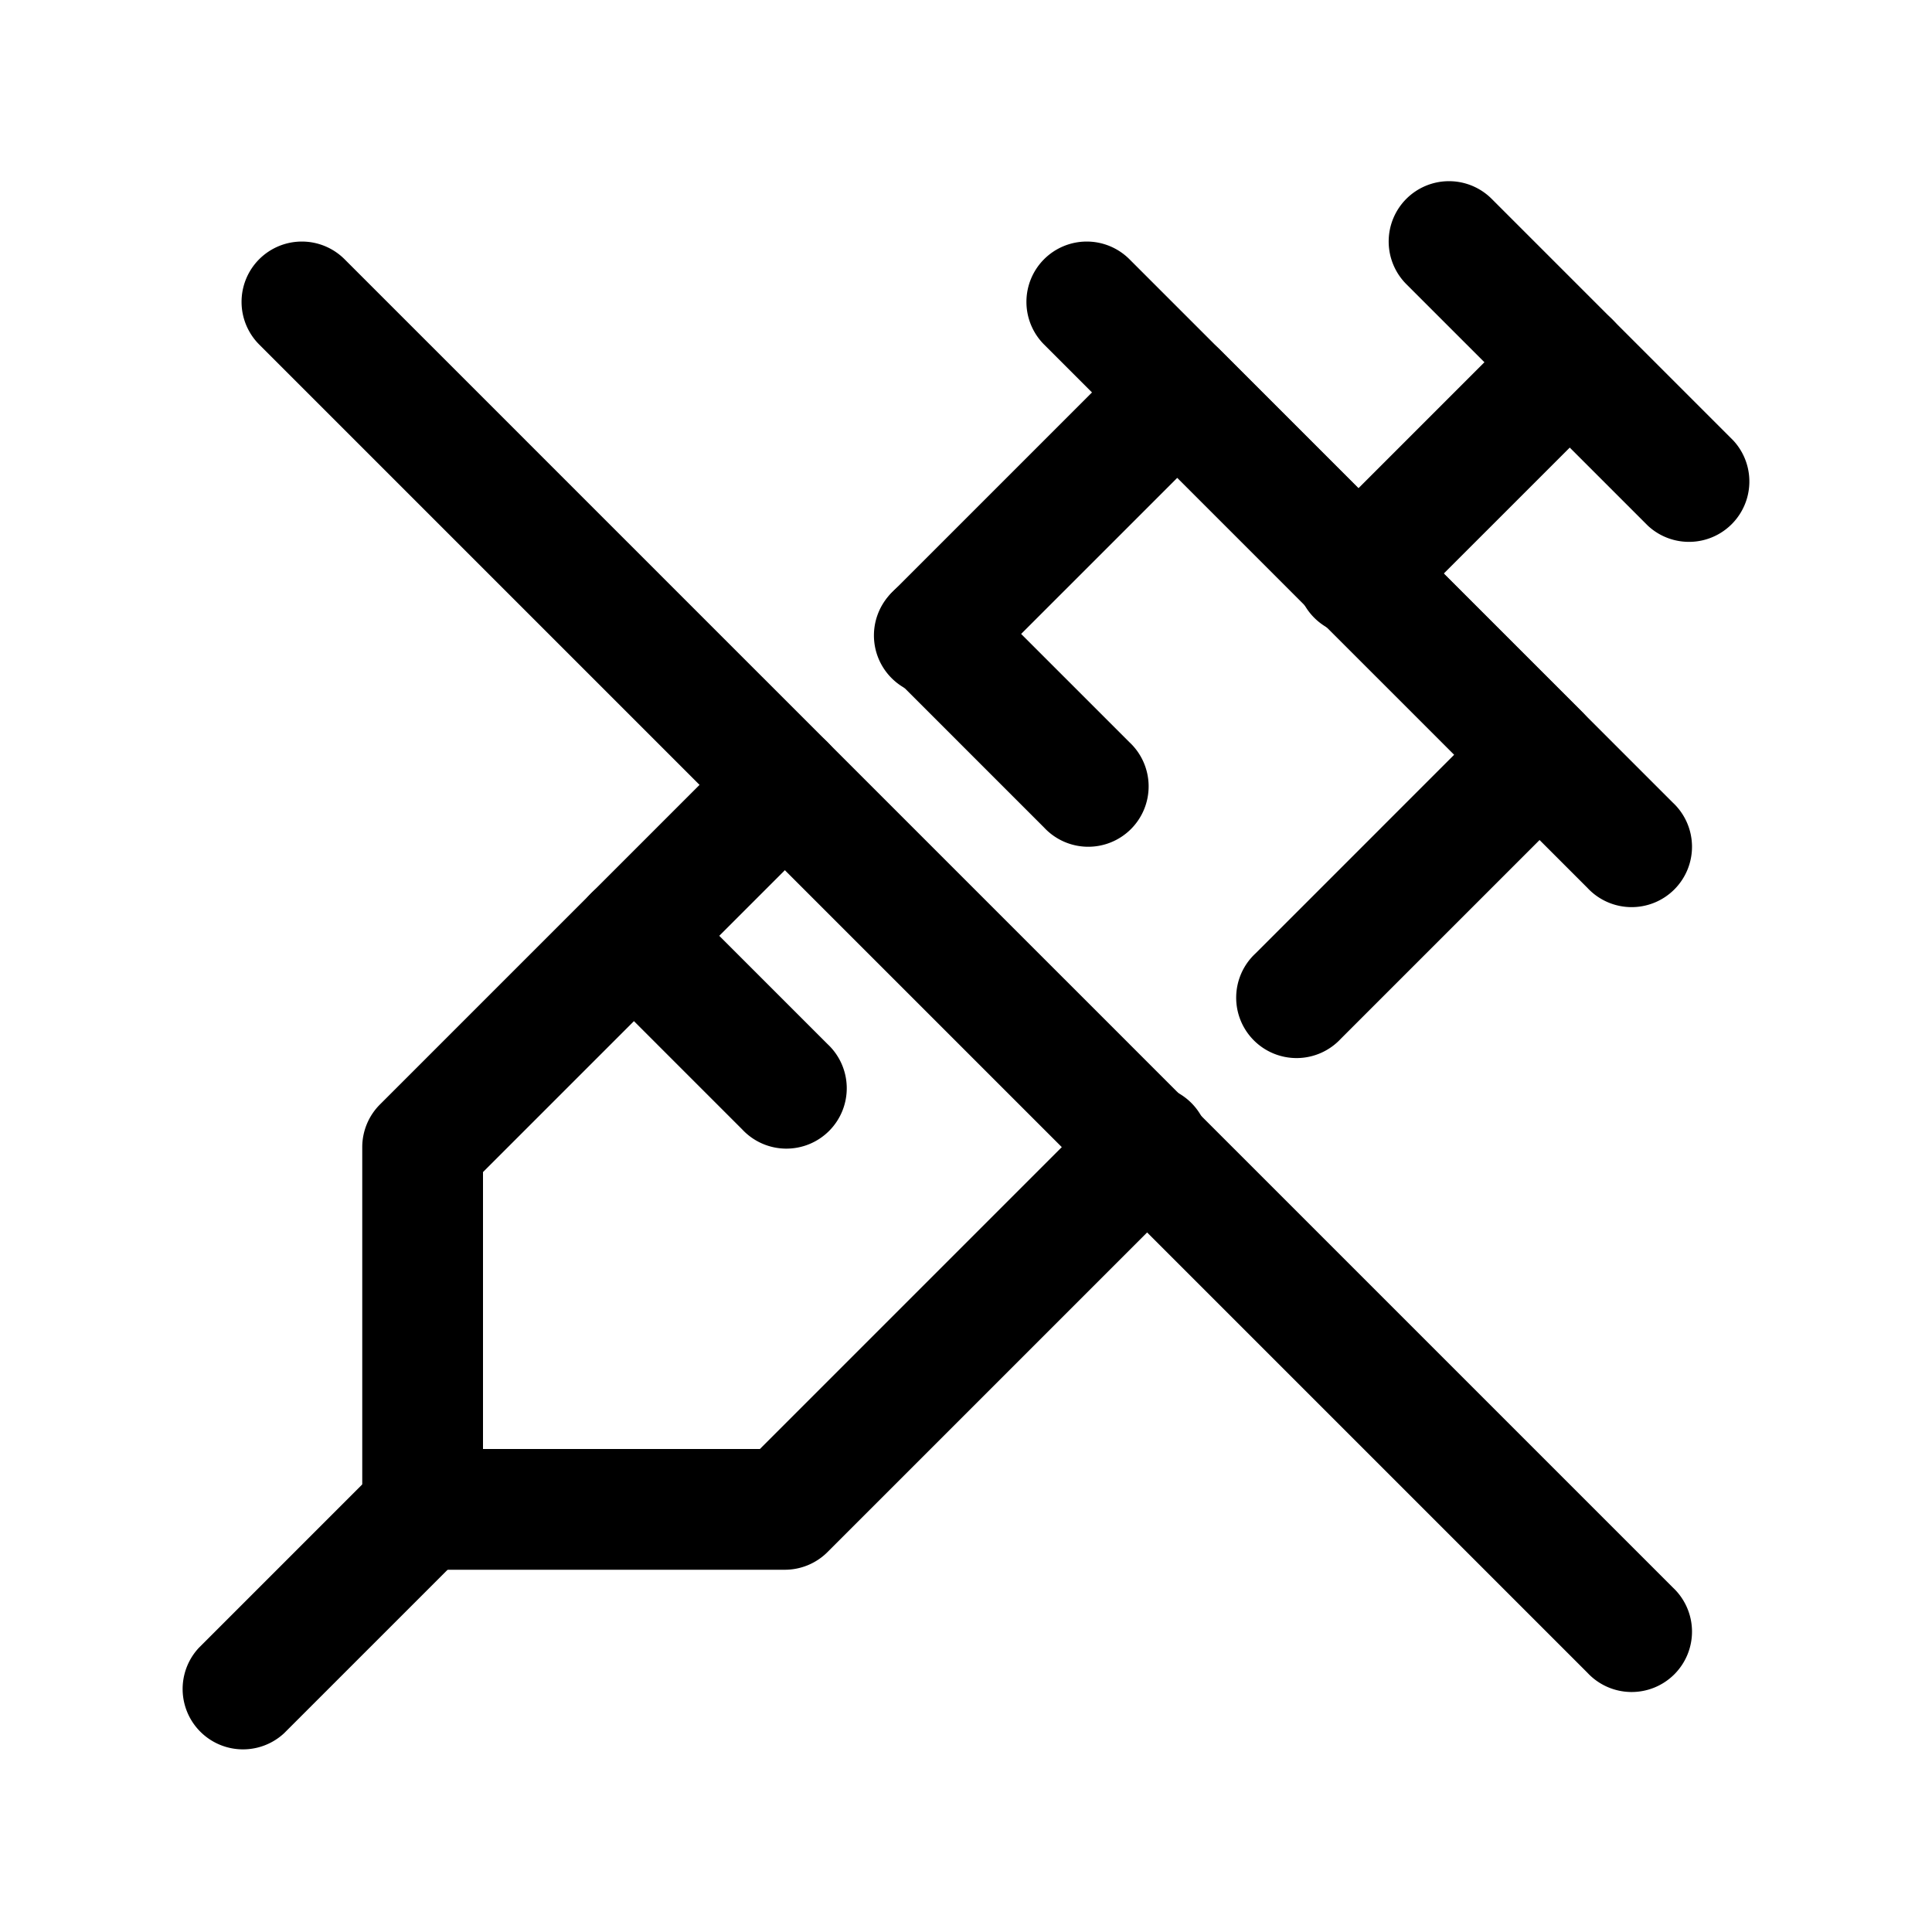
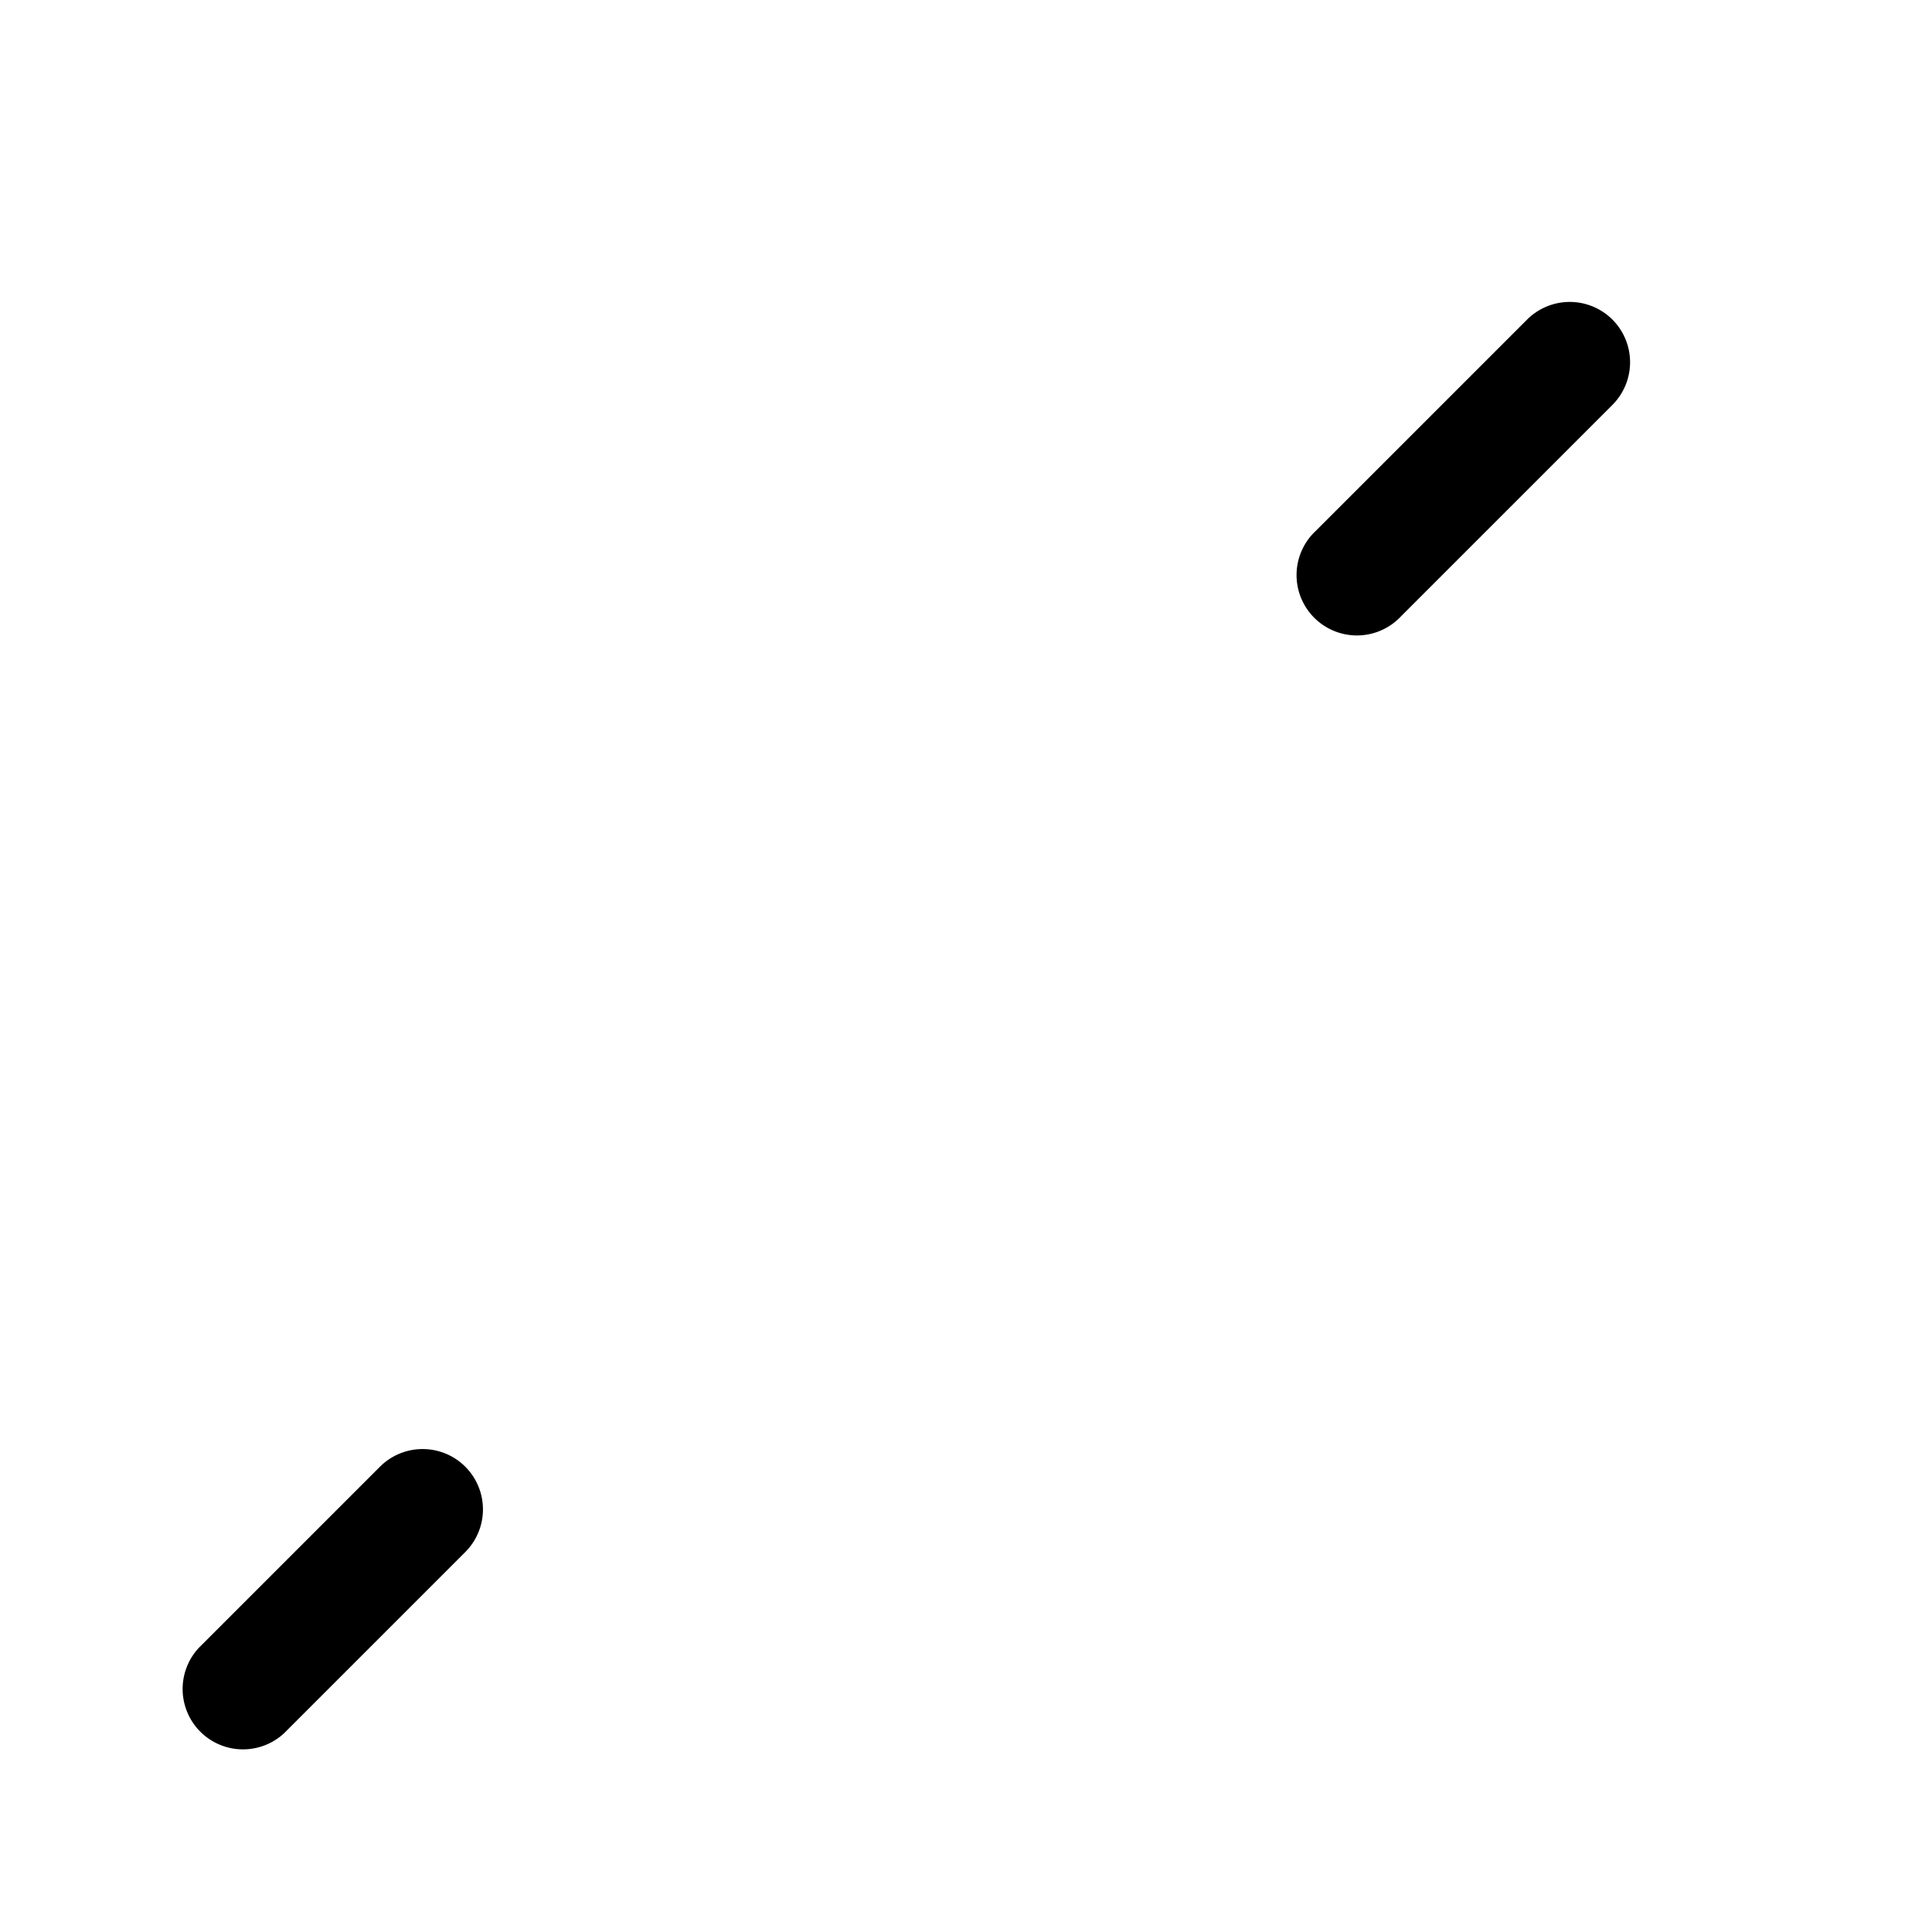
<svg xmlns="http://www.w3.org/2000/svg" width="24" height="24" fill="currentColor" viewBox="0 0 24 24">
  <path fill-rule="evenodd" d="M5.78 18.22a.75.75 0 0 1 0 1.06l-2.25 2.25a.75.75 0 0 1-1.06-1.06l2.25-2.25a.75.75 0 0 1 1.06 0ZM20.03 3.97a.75.75 0 0 1 0 1.06l-2.625 2.625a.75.75 0 1 1-1.06-1.06L18.97 3.97a.75.75 0 0 1 1.06 0Z" clip-rule="evenodd" />
-   <path fill-rule="evenodd" d="M14.095 4.345a.75.75 0 0 1 1.06 0l4.5 4.5a.75.75 0 0 1 0 1.06l-3 3a.75.75 0 1 1-1.06-1.06l2.47-2.47-3.44-3.44-2.47 2.47a.75.75 0 1 1-1.06-1.06l3-3ZM10.28 9.22a.75.75 0 0 1 0 1.06L6 14.56V18h3.44l4.28-4.28a.75.75 0 1 1 1.06 1.06l-4.5 4.5a.75.75 0 0 1-.53.22h-4.5a.75.75 0 0 1-.75-.75v-4.5a.75.75 0 0 1 .22-.53l4.5-4.5a.75.75 0 0 1 1.06 0Z" clip-rule="evenodd" />
-   <path fill-rule="evenodd" d="M3.22 3.22a.75.75 0 0 1 1.06 0l16.5 16.5a.75.75 0 1 1-1.06 1.06L3.22 4.28a.75.75 0 0 1 0-1.06Zm9.75 0a.75.75 0 0 1 1.06 0l6.75 6.75a.75.75 0 1 1-1.06 1.06l-6.75-6.75a.75.75 0 0 1 0-1.06Zm4.5-.75a.75.75 0 0 1 1.06 0l3 3a.75.75 0 0 1-1.06 1.06l-3-3a.75.75 0 0 1 0-1.06Zm-6.375 4.875a.75.75 0 0 1 1.06 0L14.03 9.22a.75.75 0 1 1-1.06 1.06l-1.875-1.875a.75.75 0 0 1 0-1.06Zm-3.75 3.75a.75.75 0 0 1 1.06 0l1.875 1.875a.75.75 0 1 1-1.06 1.06l-1.875-1.875a.75.75 0 0 1 0-1.06Z" clip-rule="evenodd" />
</svg>